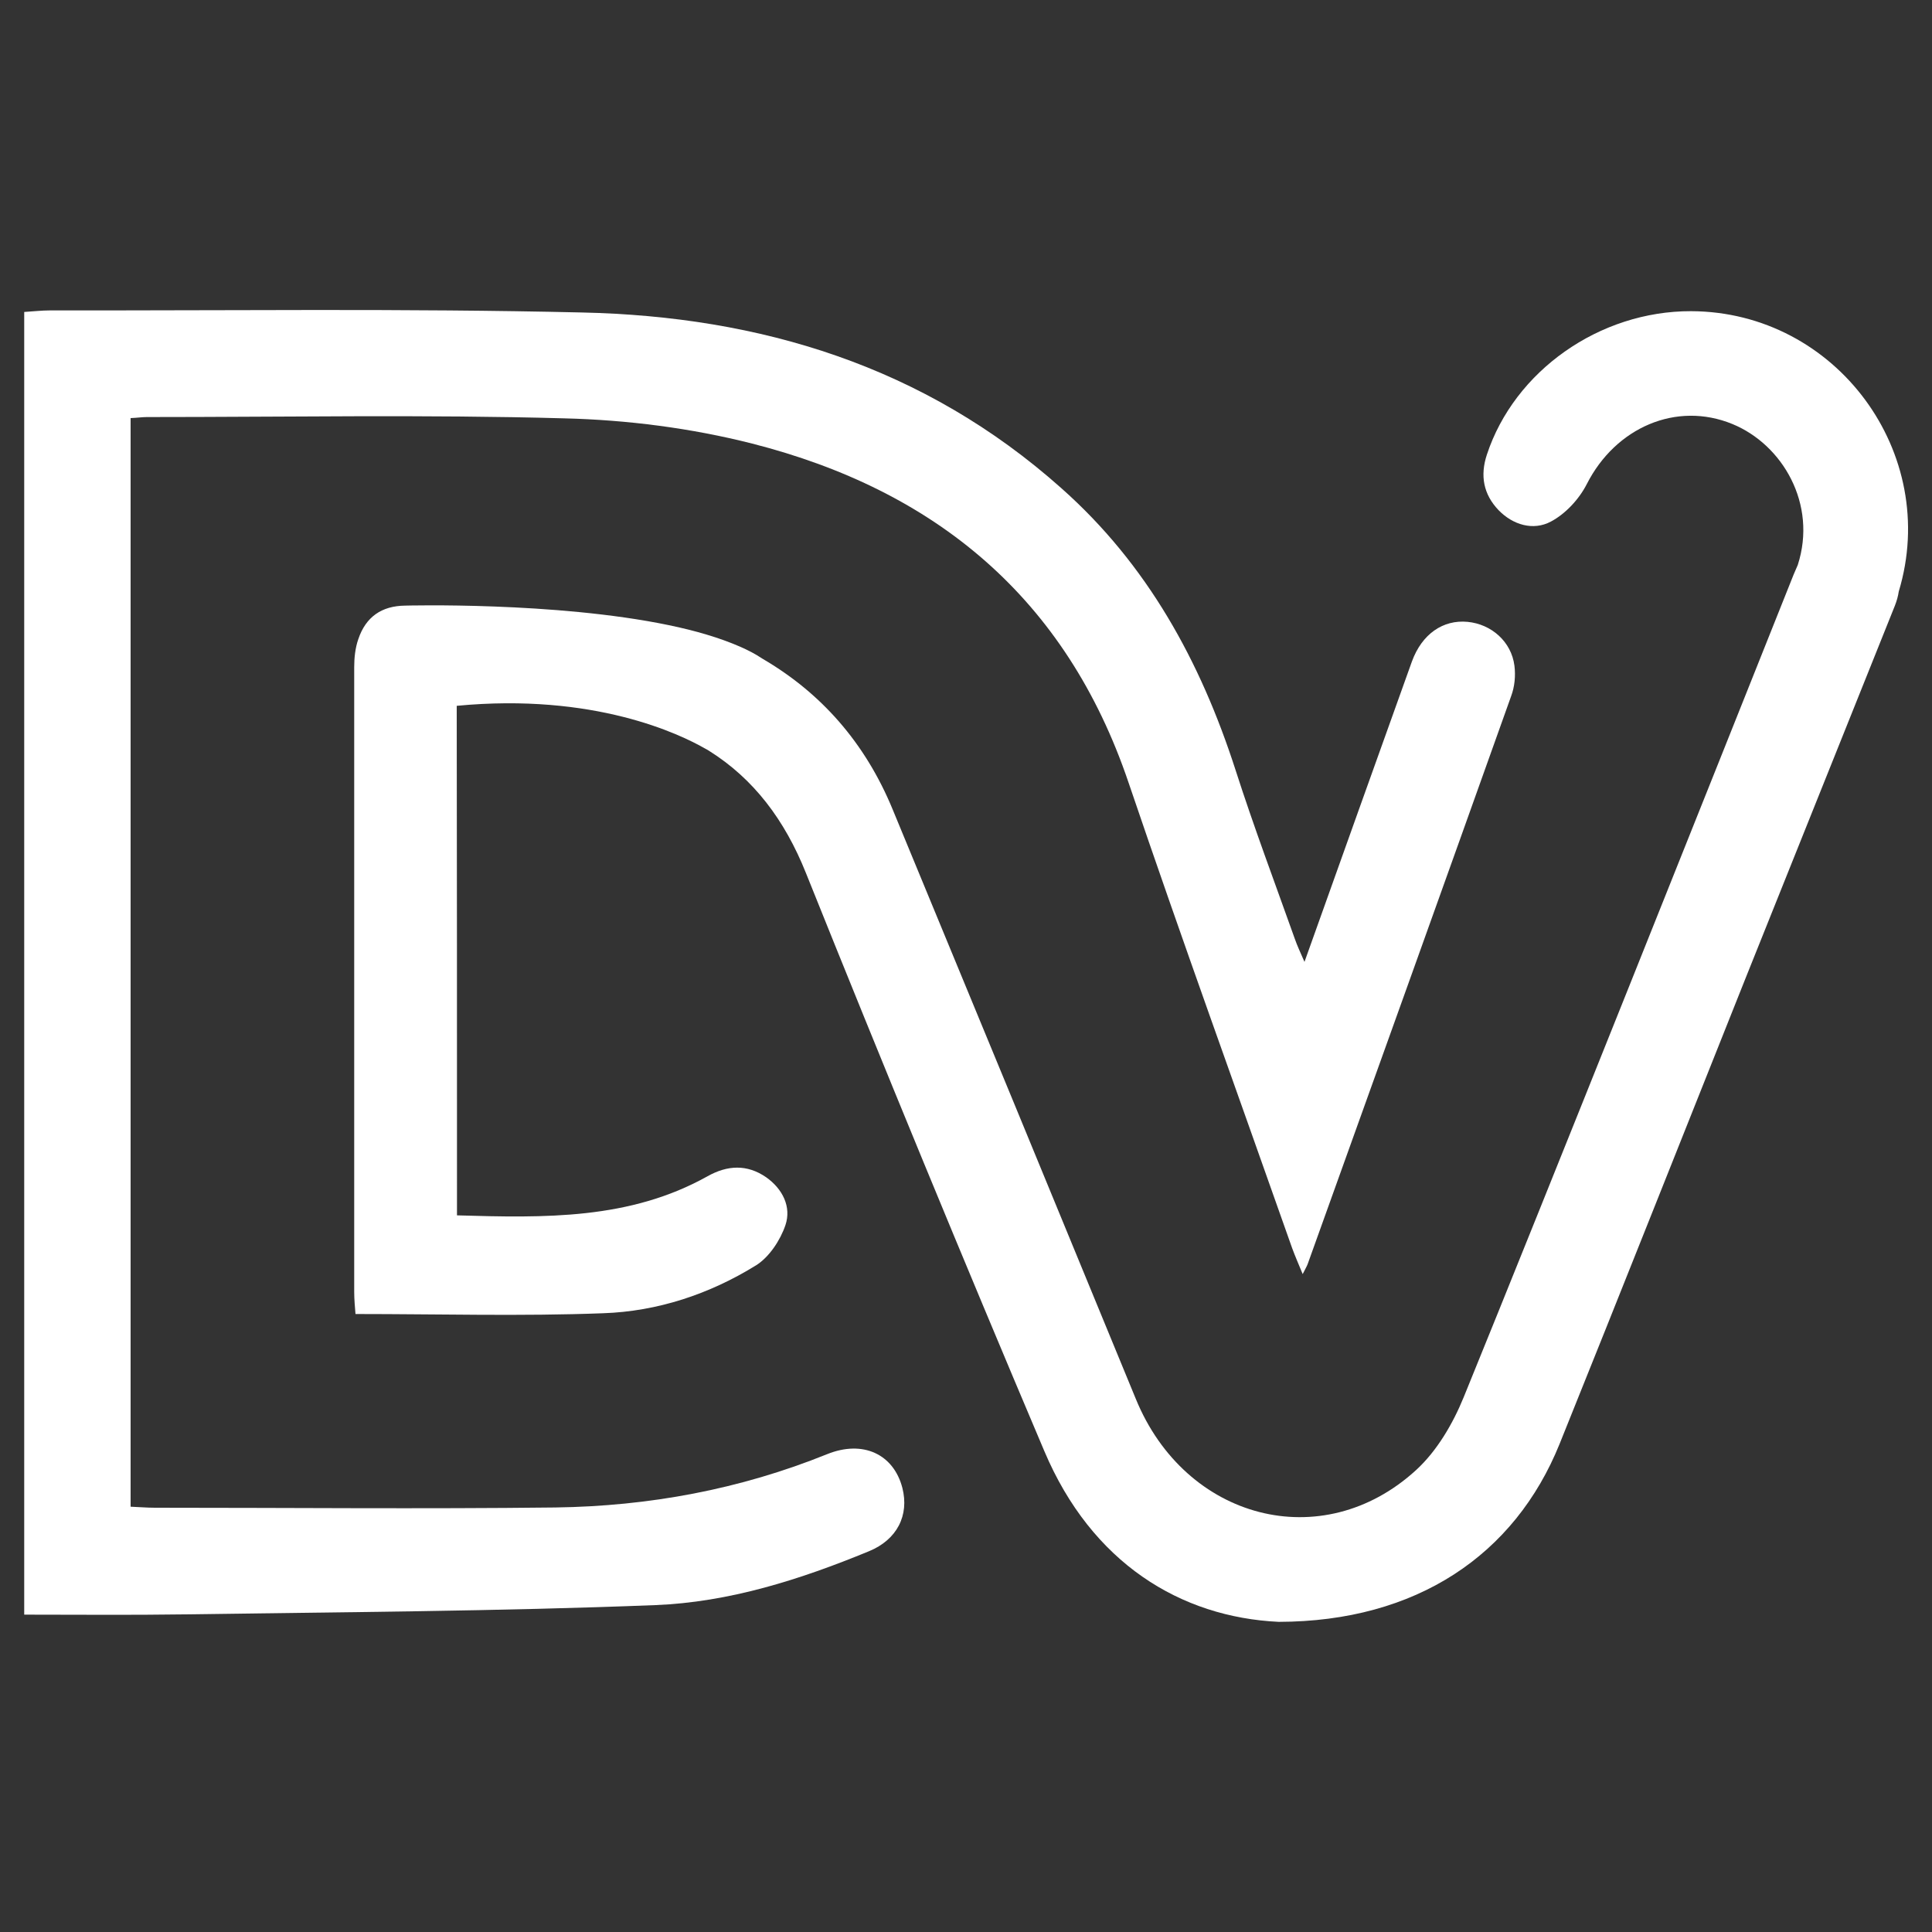
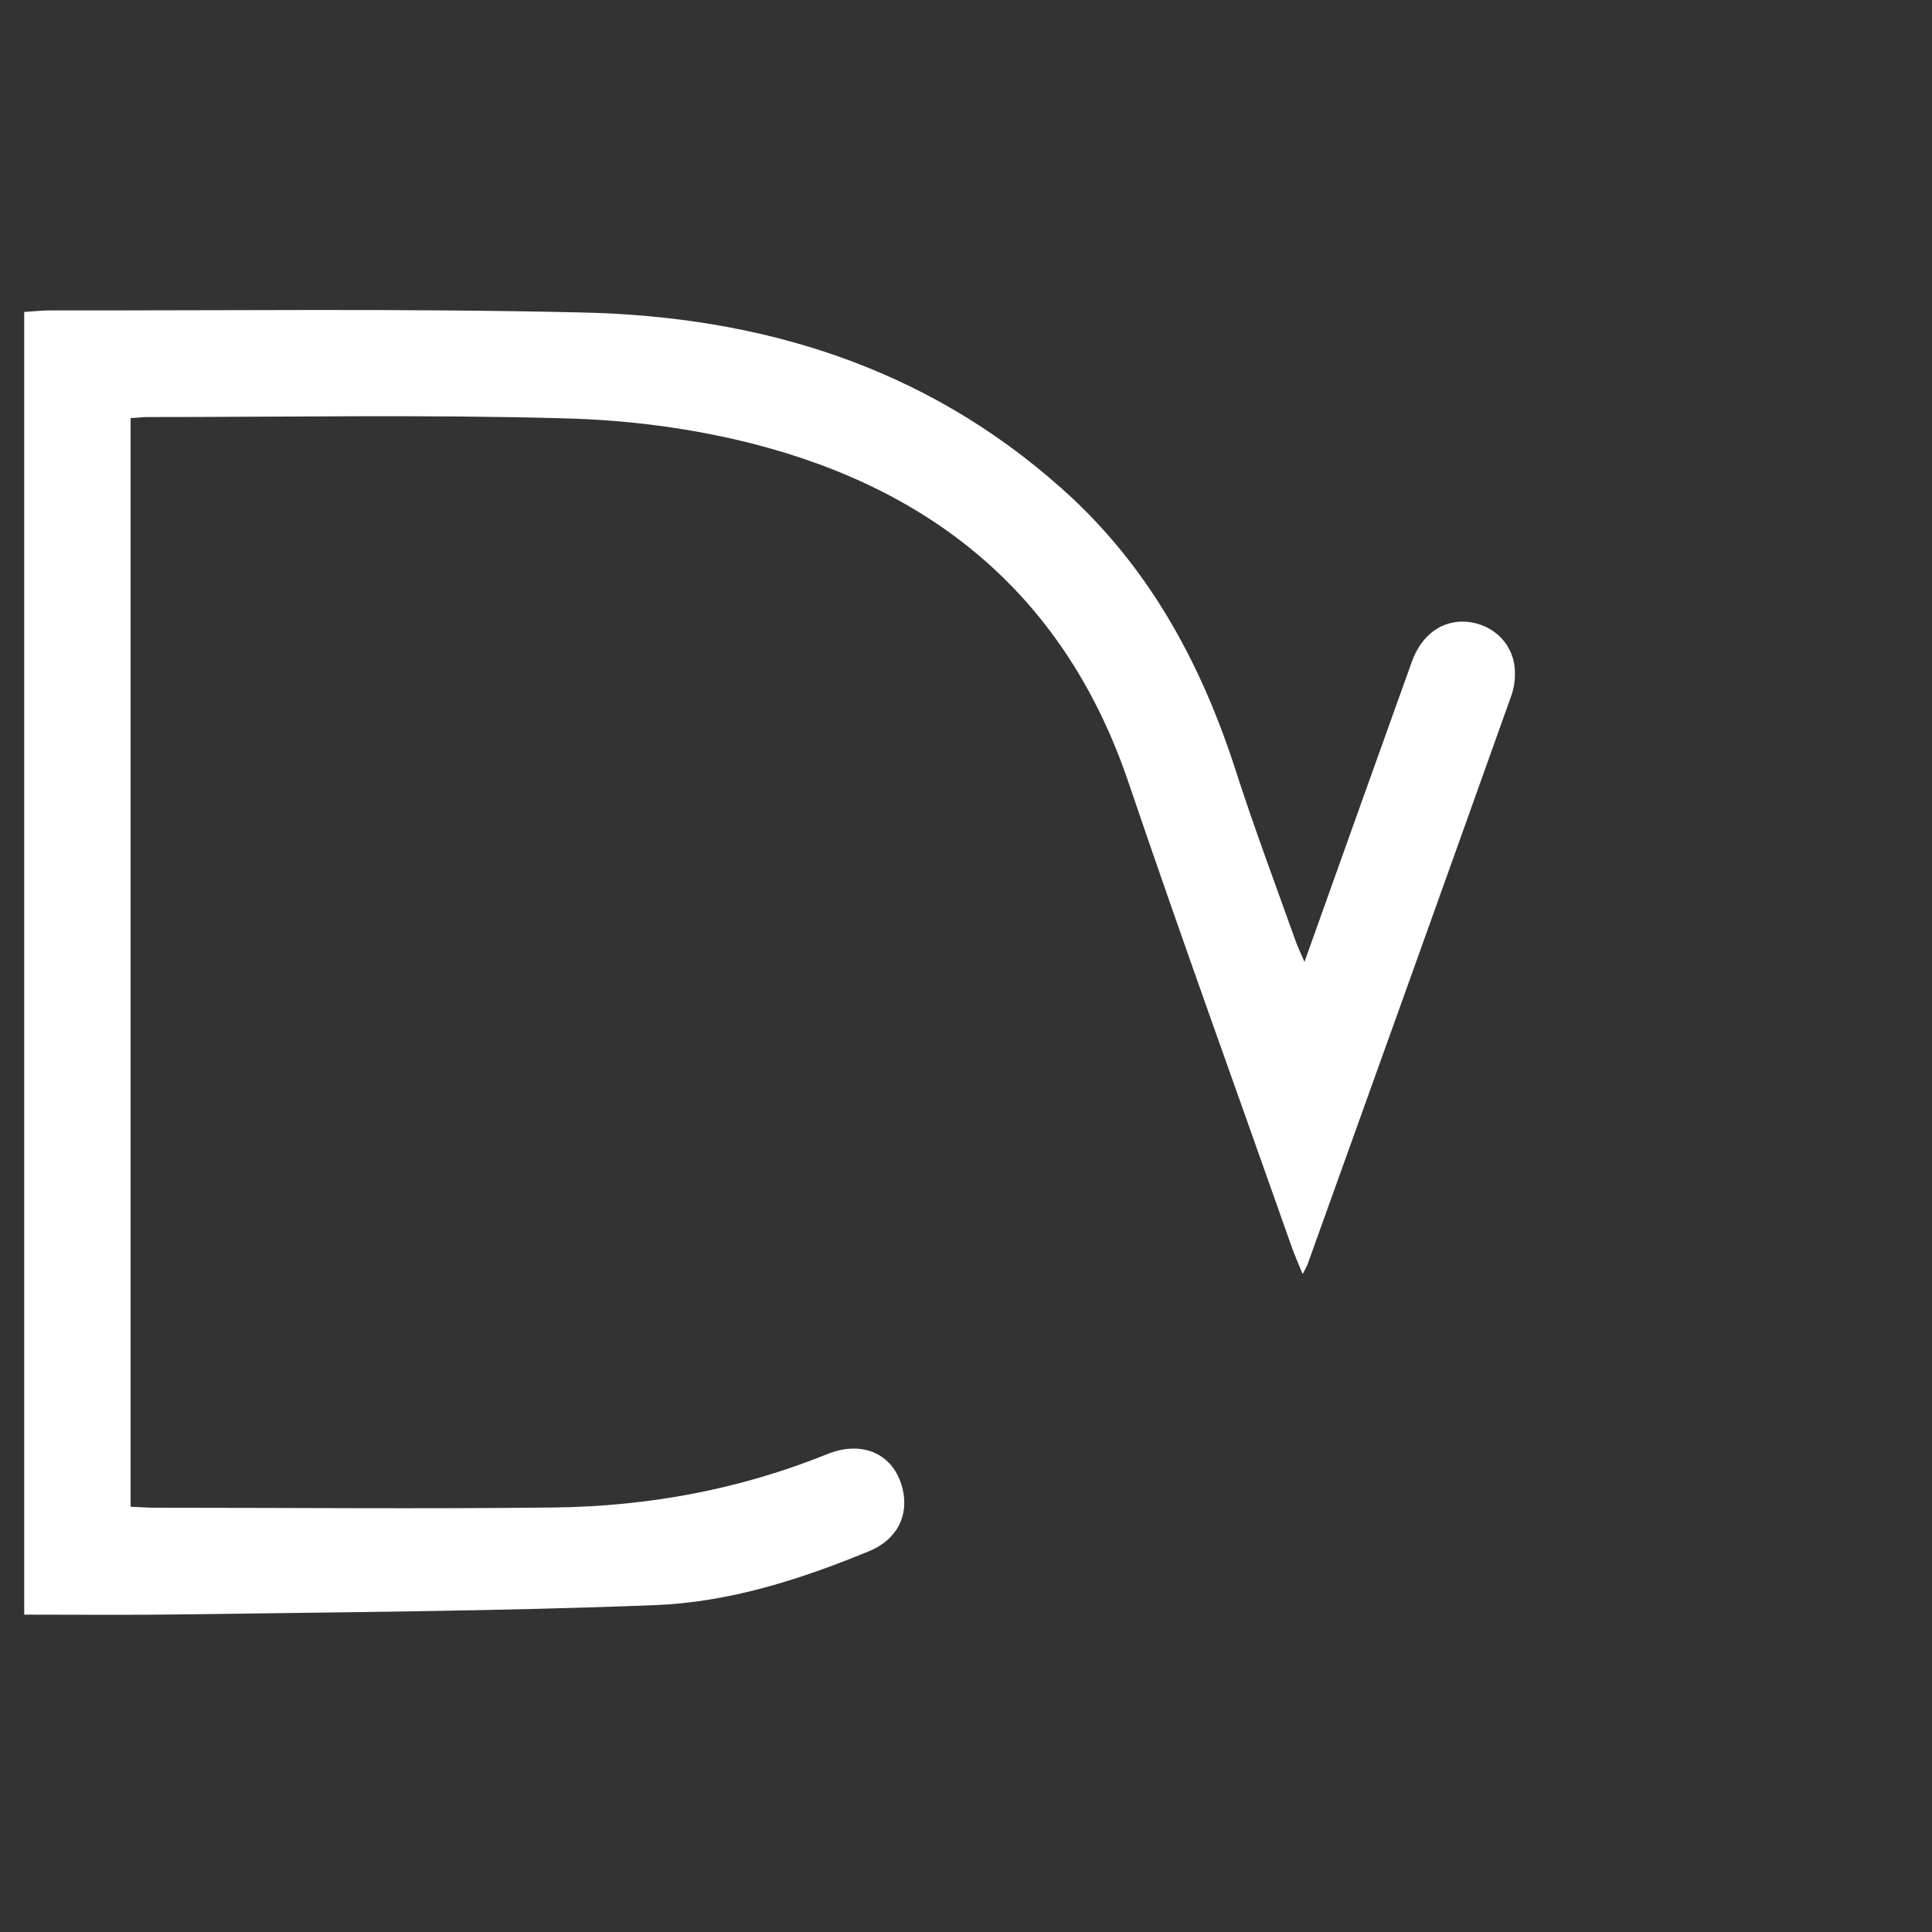
<svg xmlns="http://www.w3.org/2000/svg" version="1.2" viewBox="0 0 750 750" width="750" height="750">
  <rect x="0" y="0" width="750" height="750" fill="#333333" stroke="none" />
  <title>dotviewer-symbol</title>
  <style>
		.s0 { fill: #ffffff } 
	</style>
  <g id="Layer 1">
    <g id="Logo">
      <g id="Symbol">
        <g id="&lt;Group&gt;">
          <path id="&lt;Path&gt;" class="s0" d="m321.1 564.5c-33.9 13.7-69.2 20.2-105.5 20.7-51.8 0.6-103.7 0.1-155.5 0.1-3.2 0-6.5-0.3-9.4-0.4 0-141.6 0-282.1 0-422.6 2.6-0.1 4.5-0.4 6.3-0.4 54 0 108.1-1 162 0.5 24.5 0.6 49.4 3.8 73 9.8 71 18.1 121.8 59.8 146.1 131.6 20.5 60.4 42.3 120.5 63.5 180.7 1.1 3 2.4 6 4.1 10.1 1.1-2.2 1.6-3 1.9-3.8 26.4-73.5 52.8-147 79-220.5 1.4-3.7 1.8-8 1.3-11.9-1.2-9.3-8.9-16.1-18.2-17-9.5-0.9-17.7 4.7-21.6 15.4-13.8 38.4-27.5 76.9-41.7 116.6-1.6-3.7-2.8-6.2-3.7-8.8-7.8-21.9-16-43.7-23.1-65.8-13.6-42.1-34.2-79.7-67.6-109.3-53.2-47.4-116.9-66.7-186.2-68.2-68.8-1.6-137.6-0.7-206.4-0.8-3.3 0-6.5 0.4-10 0.6 0 168.7 0 336.3 0 505.7 21.3 0 41.5 0.2 61.8-0.1 61.1-0.9 122.1-1.2 183.1-3.6 28.7-1.1 56.3-9.9 83-20.9 11-4.5 15.7-14 13-24.6-3.4-13.1-15.3-18.7-29.2-13.1z" />
-           <path id="&lt;Path&gt;" class="s0" d="m656.5 120.8c-35.6-0.1-68.6 23.2-79.3 55.7-2.7 8.2-1.3 15.4 4.5 21.5 5.6 5.8 13.5 8.1 20.3 4.5 5.7-3 11-8.7 14-14.6 11.2-22 34.8-32.2 56.5-23.3 19.5 8 33 31.1 25.4 54.7q-0.8 1.8-1.6 3.7c-31.8 79.7-95.7 239.9-128.1 319.4-4.2 10.3-10.4 20.9-18.5 28.3-36.4 33.3-89.6 19.3-108.8-27.7q-47-114.3-94.3-228.6c-10.8-26.3-28.1-45.6-50.8-58.8-2.5-1.7-5.4-3.2-8.6-4.6-7.8-3.4-17.3-6.2-27.5-8.3-44.2-9.2-102.4-7.6-102.4-7.6-9.2 0.1-15.3 4.4-18.2 13-1.2 3.4-1.6 7.3-1.6 10.9 0 80.9 0 161.7 0 242.5 0 3 0.3 6 0.5 8.6 32.7 0 64.4 0.9 96.1-0.3 21.1-0.7 41.3-7.4 59.4-18.6 5.1-3.2 9.4-9.7 11.4-15.6 2.4-7.1-1.1-14.1-7.5-18.6-7.4-5.1-15-4.7-22.7-0.4-30.2 16.9-63.1 16.2-97.3 15.2 0-4.4 0-8 0-11.6 0-62.1 0-124.2-0.1-186.2 53.2-5.1 86.6 10.9 96.6 16.7 0.5 0.2 0.9 0.5 1.4 0.8 17.2 10.8 29.3 26.7 37.6 47.5 30.1 75 60.9 149.8 92.5 224.3 18.4 43.5 52.9 64.5 91 66.3 53.5-0.1 91.6-26 109-69 24.3-60.3 48.3-120.9 72.4-181.3 8.5-21.3 49.3-122.9 57.8-144.2q1.1-2.8 1.5-5.5c16.2-53.6-24.2-108.6-80.6-108.8z" />
        </g>
      </g>
    </g>
  </g>
</svg>